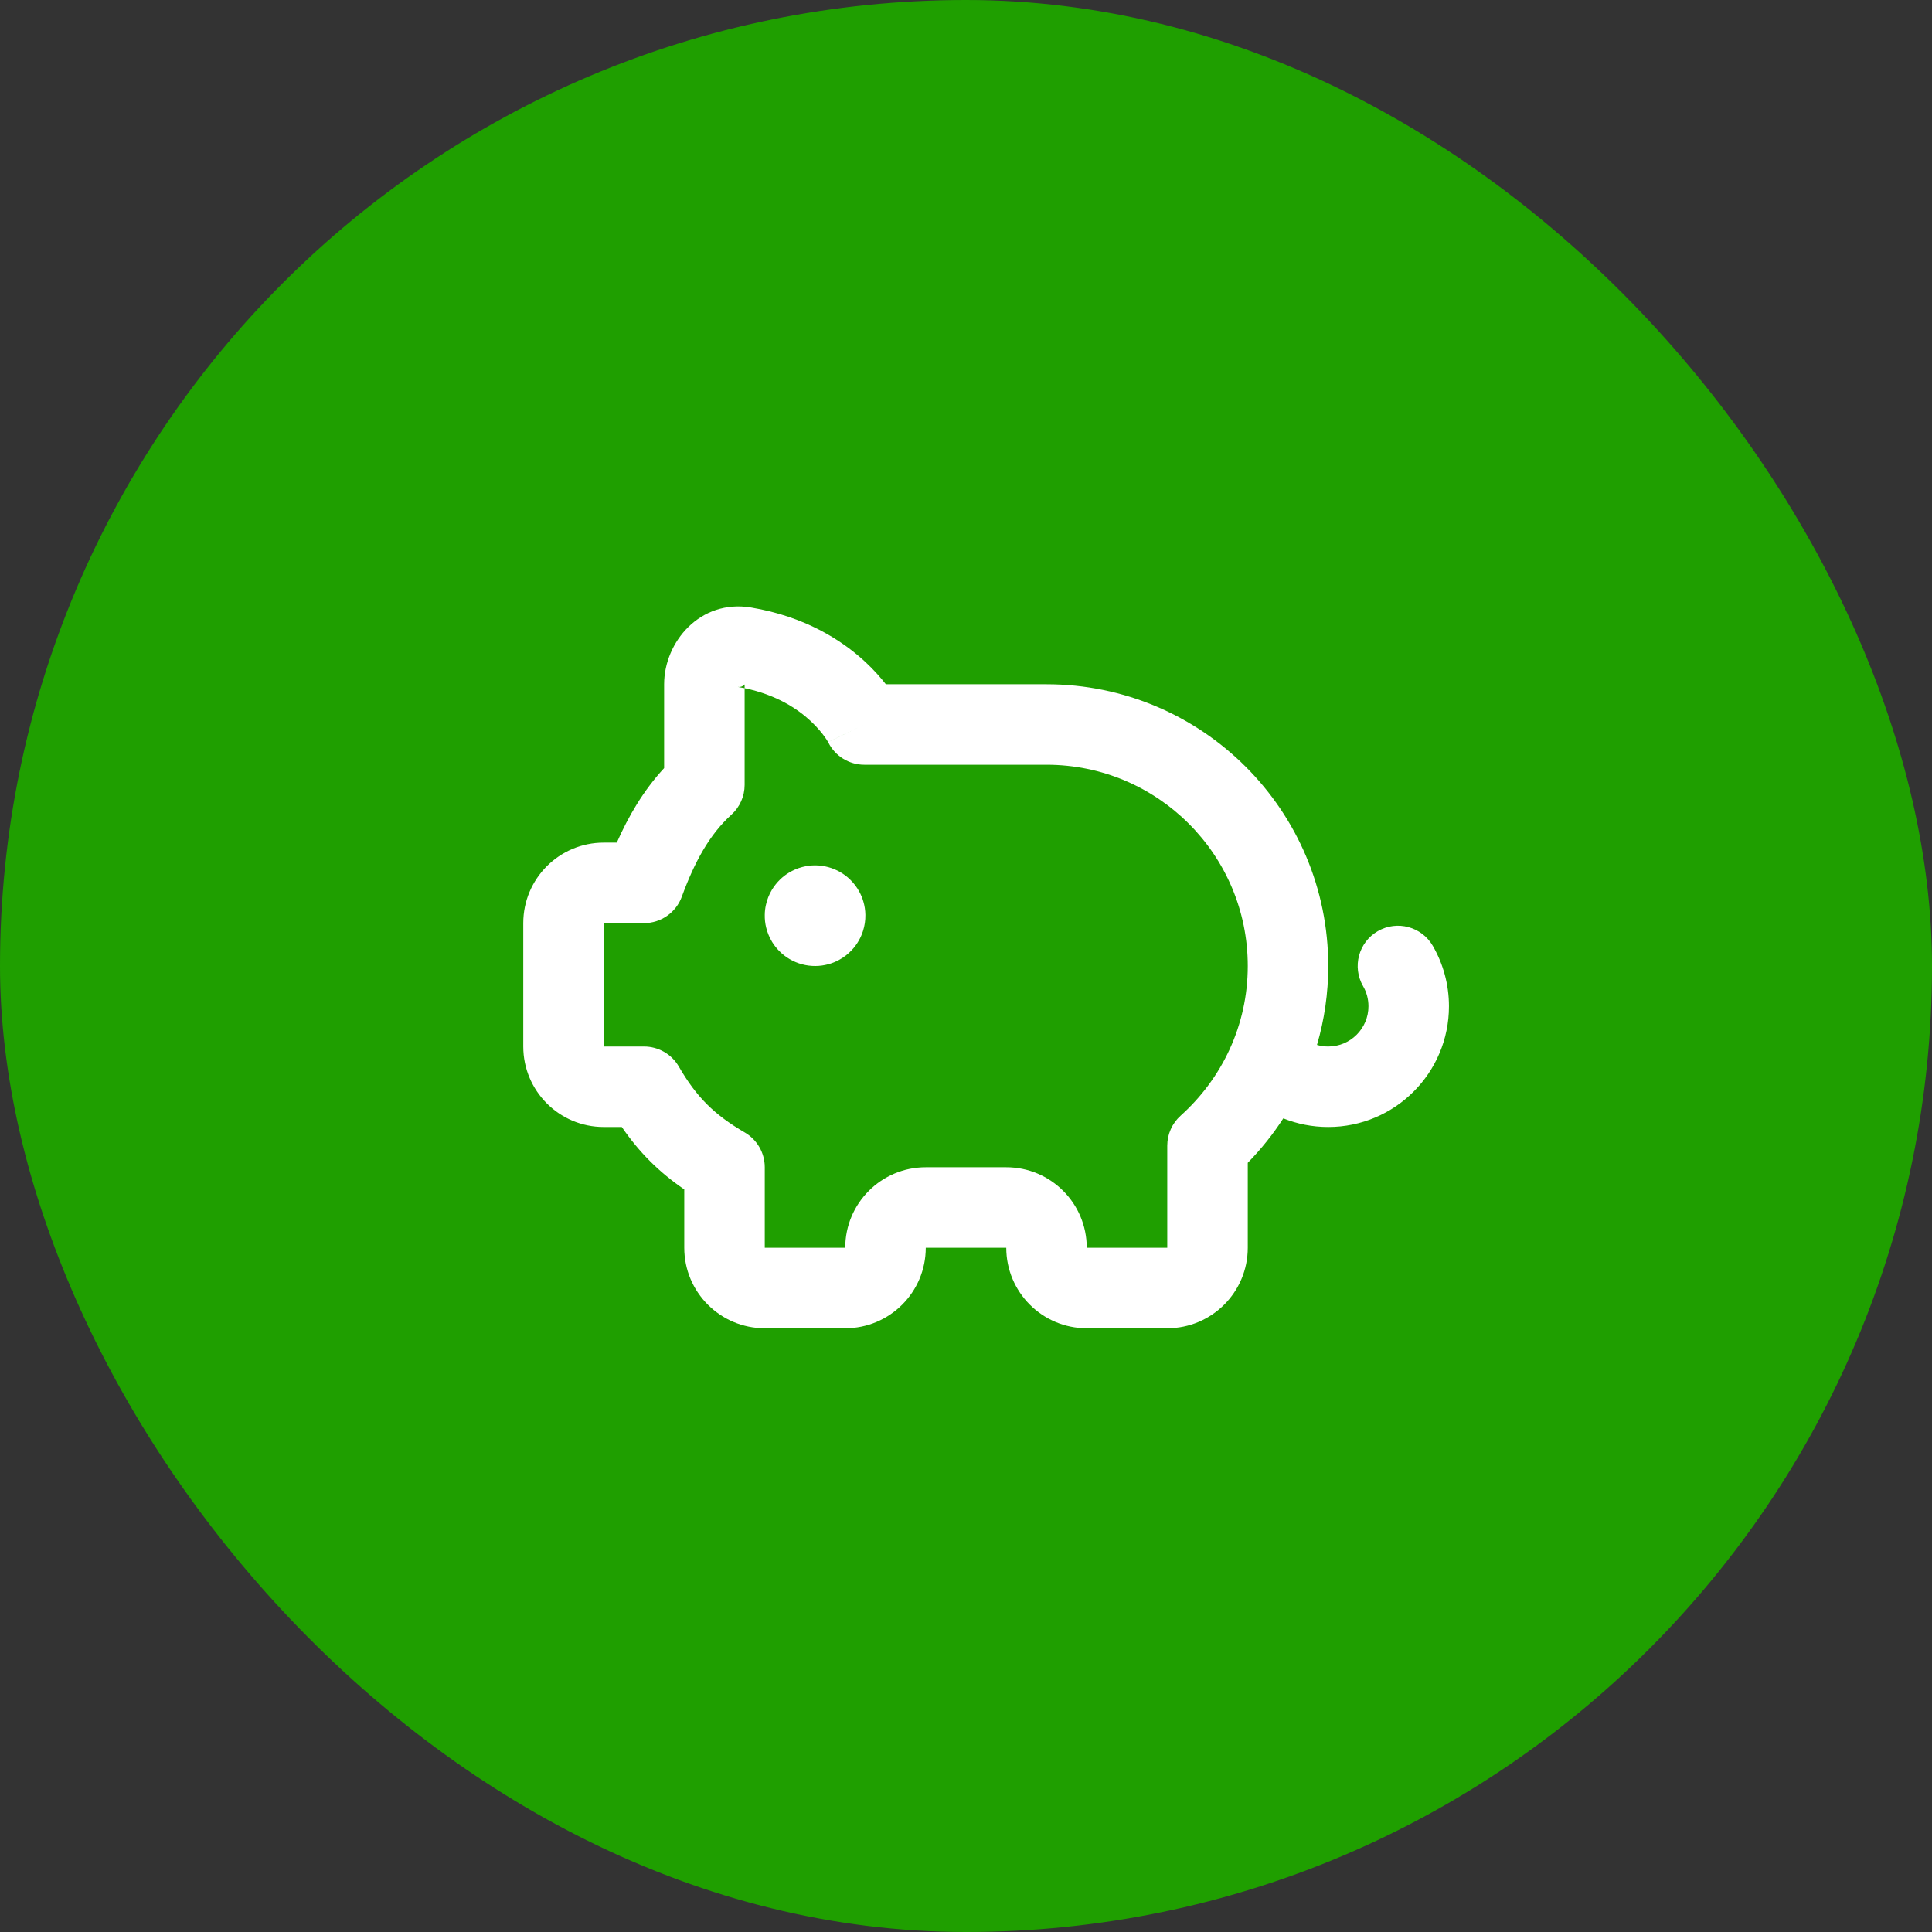
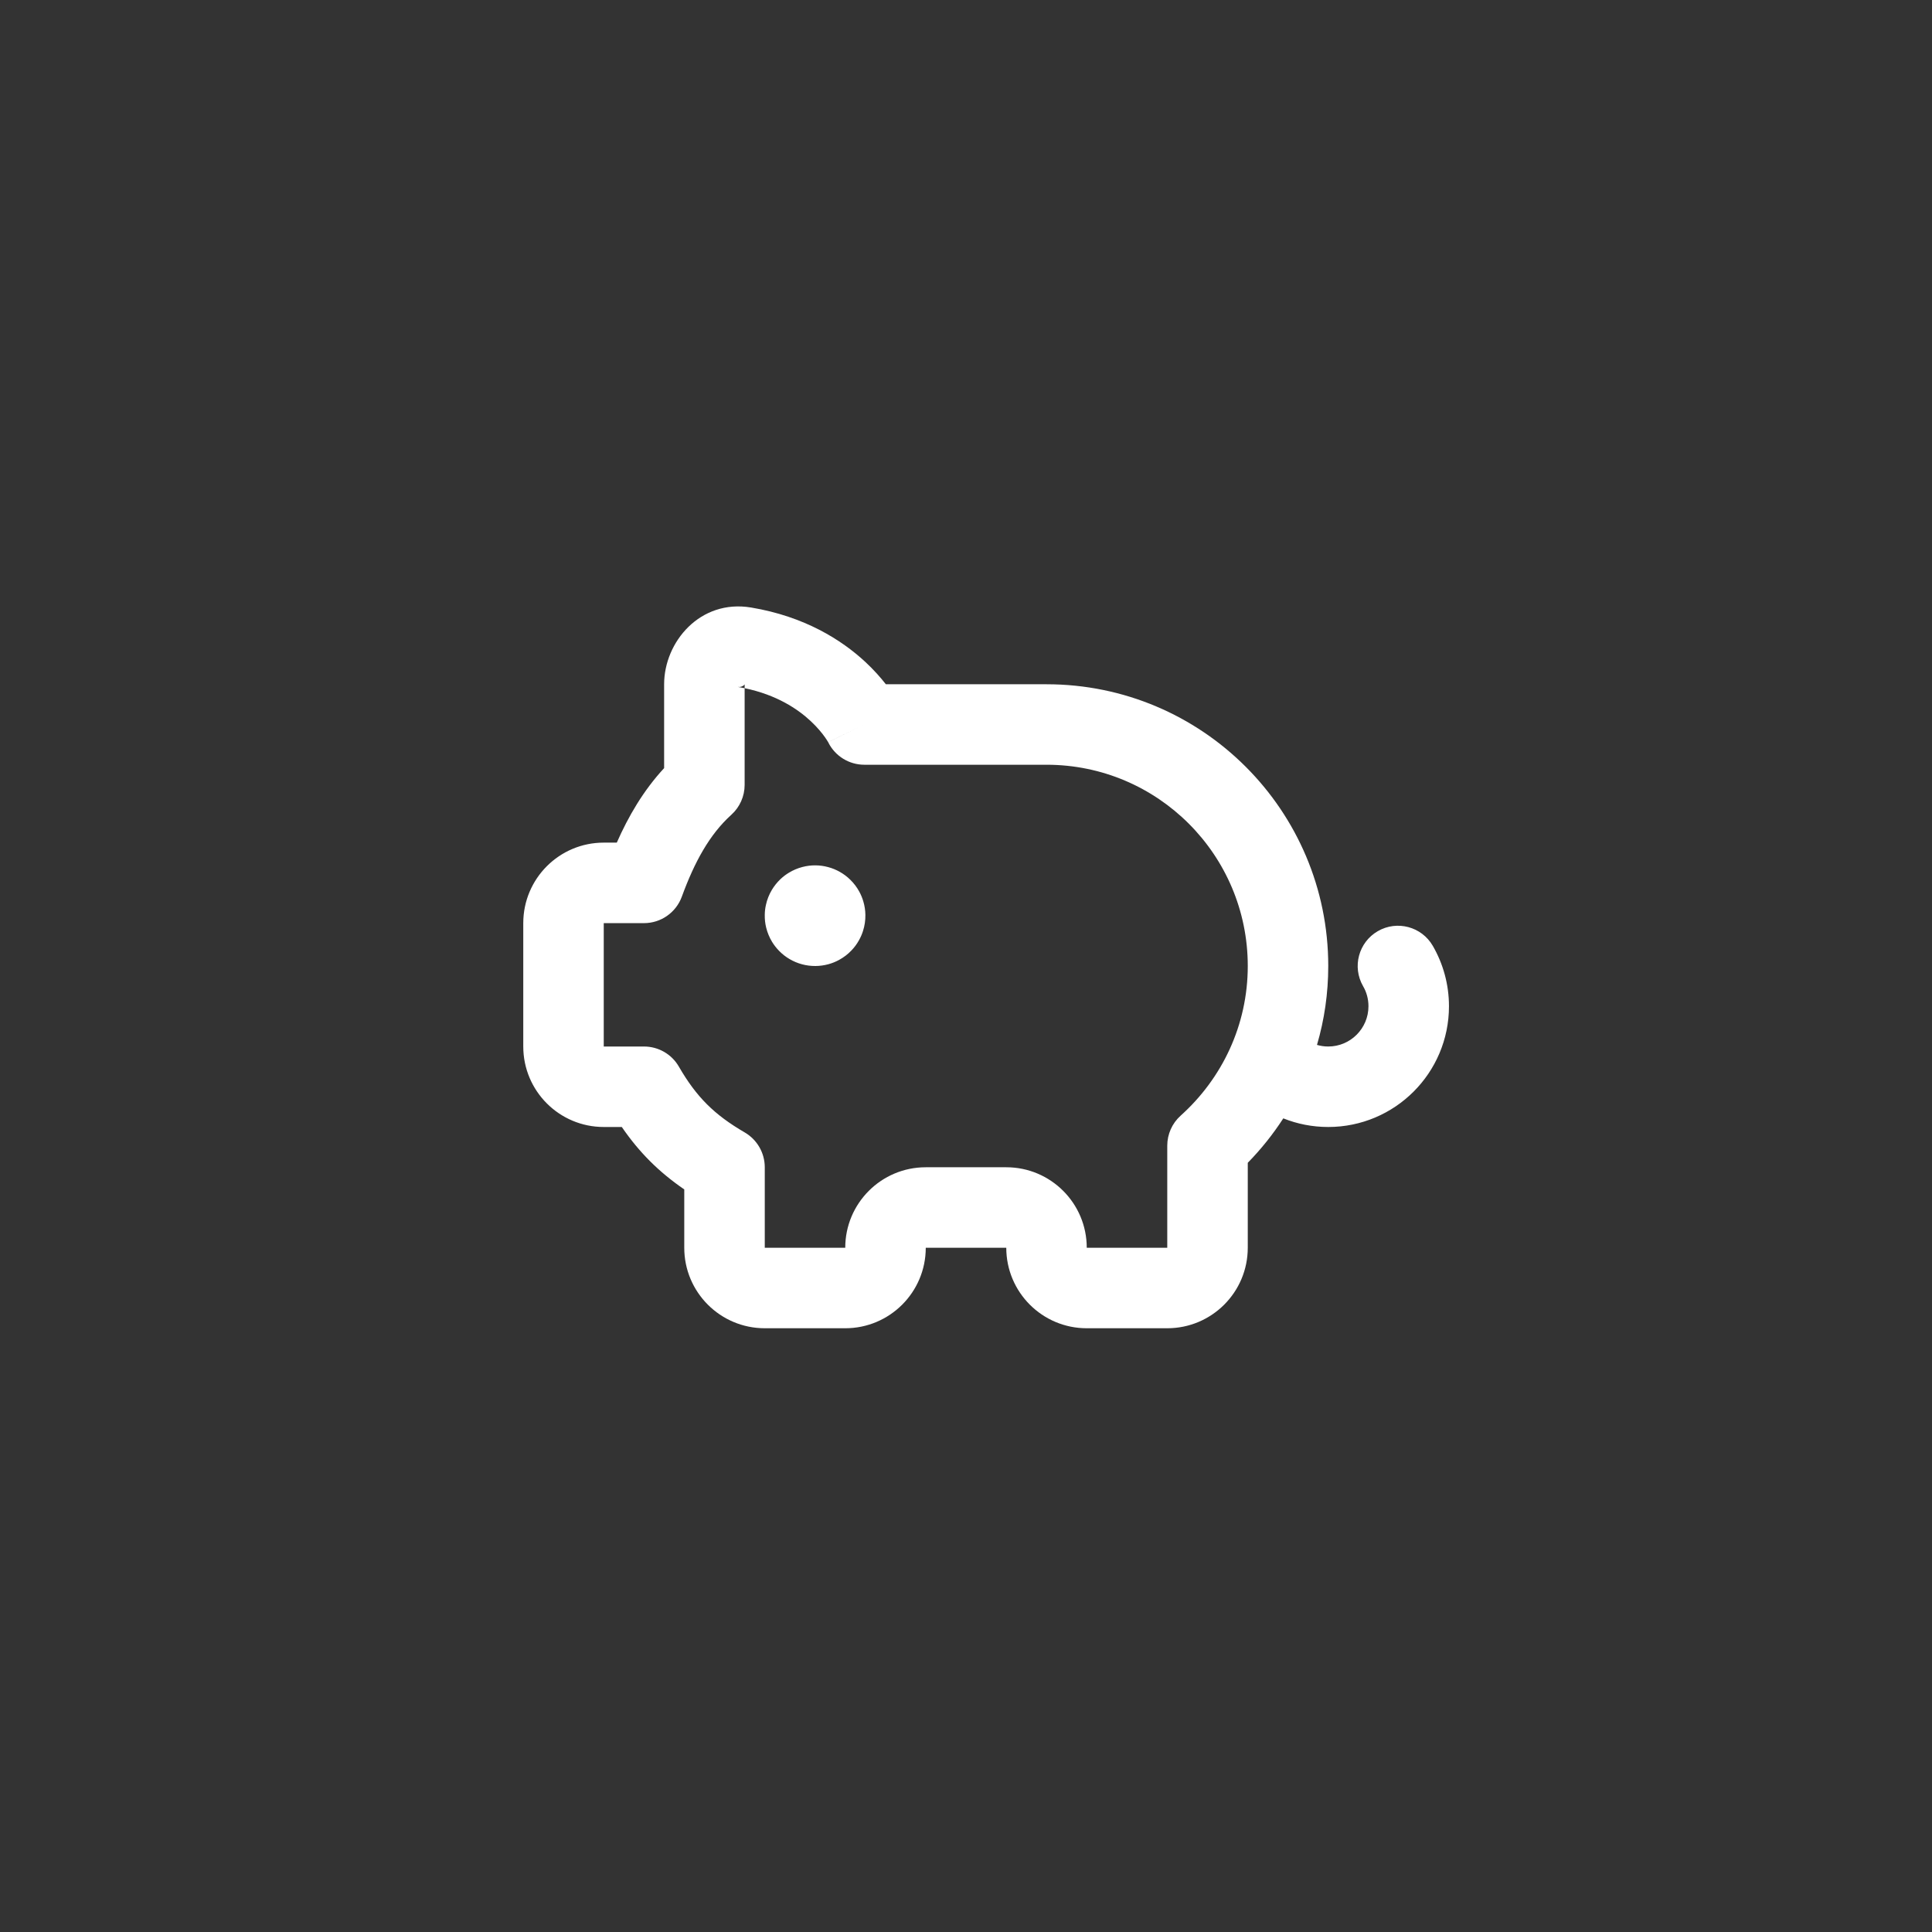
<svg xmlns="http://www.w3.org/2000/svg" width="64" height="64" viewBox="0 0 64 64" fill="none">
  <rect x="0" y="0" width="64" height="64" fill="#333333" stroke="none" />
-   <rect width="64" height="64" rx="32" fill="#1F9F00" />
-   <path fill-rule="evenodd" clip-rule="evenodd" d="M24.667 22.665C24.667 22.665 24.667 22.665 24.667 22.667V22.797C24.594 22.782 24.519 22.768 24.442 22.755C24.474 22.76 24.518 22.758 24.562 22.744C24.603 22.73 24.63 22.711 24.645 22.697C24.661 22.681 24.666 22.671 24.667 22.667C24.667 22.665 24.667 22.665 24.667 22.665ZM27.441 24.6C27.668 25.049 28.128 25.333 28.632 25.333H34.667C38.349 25.333 41.334 28.318 41.334 32C41.334 33.968 40.476 35.732 39.11 36.958C38.828 37.211 38.667 37.572 38.667 37.951V41.333L36 41.333C36 39.861 34.806 38.667 33.334 38.667H30.667C29.194 38.667 28 39.861 28 41.333L25.334 41.333V38.667C25.334 38.192 25.081 37.753 24.671 37.514C23.66 36.926 23.07 36.339 22.488 35.333C22.25 34.92 21.809 34.667 21.334 34.667H20V30.58H21.334C21.893 30.58 22.394 30.23 22.586 29.704C23.005 28.558 23.503 27.643 24.227 26.99C24.507 26.737 24.667 26.377 24.667 26V22.797C25.731 23.019 26.424 23.486 26.851 23.883C27.083 24.098 27.241 24.298 27.336 24.433C27.383 24.501 27.414 24.551 27.43 24.579C27.436 24.59 27.44 24.597 27.441 24.6ZM28.632 24C27.433 24.584 27.434 24.584 27.434 24.585L27.435 24.586L27.436 24.588L27.438 24.592L27.441 24.598C27.442 24.601 27.443 24.602 27.442 24.602C27.442 24.601 27.442 24.601 27.441 24.6C27.439 24.595 27.436 24.589 27.433 24.584L28.632 24ZM29.345 22.667C29.172 22.445 28.948 22.191 28.667 21.929C27.879 21.198 26.654 20.421 24.882 20.125C23.188 19.841 22 21.271 22 22.667V25.445C21.308 26.192 20.813 27.049 20.432 27.913H20C18.527 27.913 17.334 29.107 17.334 30.58V34.667C17.334 36.139 18.527 37.333 20 37.333H20.598C21.175 38.175 21.828 38.825 22.667 39.401V41.333C22.667 42.806 23.861 44 25.334 44H28C29.473 44 30.667 42.806 30.667 41.333H33.334C33.334 42.806 34.527 44 36 44H38.667C40.14 44 41.334 42.806 41.334 41.333V38.519C41.773 38.07 42.168 37.577 42.511 37.047C42.971 37.232 43.474 37.333 43.999 37.333C46.208 37.333 47.999 35.542 47.999 33.333C47.999 32.607 47.804 31.922 47.463 31.332C47.094 30.695 46.279 30.477 45.641 30.846C45.004 31.215 44.786 32.03 45.154 32.668C45.267 32.862 45.332 33.088 45.332 33.333C45.332 34.07 44.735 34.667 43.999 34.667C43.869 34.667 43.744 34.648 43.627 34.614C43.87 33.786 44 32.908 44 32C44 26.845 39.822 22.667 34.667 22.667H29.345ZM25.568 29.48C25.645 29.352 25.739 29.233 25.849 29.127C25.937 29.043 26.033 28.97 26.135 28.909C26.271 28.826 26.42 28.762 26.578 28.721C26.721 28.683 26.866 28.665 27.011 28.666C27.153 28.667 27.297 28.686 27.438 28.725C27.573 28.761 27.702 28.815 27.822 28.883C27.946 28.953 28.063 29.04 28.167 29.143C28.287 29.26 28.387 29.393 28.465 29.537C28.521 29.64 28.567 29.75 28.6 29.865C28.643 30.01 28.665 30.159 28.667 30.306C28.67 30.486 28.644 30.667 28.587 30.843C28.553 30.949 28.509 31.051 28.455 31.146C28.388 31.268 28.305 31.381 28.207 31.483C28.088 31.609 27.951 31.713 27.803 31.794C27.69 31.857 27.569 31.906 27.442 31.941C27.3 31.98 27.155 31.999 27.012 32C26.865 32.001 26.716 31.983 26.571 31.944C26.423 31.905 26.284 31.846 26.155 31.77C26.03 31.697 25.913 31.606 25.809 31.499C25.72 31.408 25.642 31.308 25.577 31.202C25.489 31.057 25.422 30.897 25.38 30.727C25.346 30.588 25.331 30.446 25.334 30.306C25.335 30.198 25.347 30.089 25.371 29.982C25.409 29.802 25.477 29.633 25.568 29.48Z" fill="white" />
+   <path fill-rule="evenodd" clip-rule="evenodd" d="M24.667 22.665C24.667 22.665 24.667 22.665 24.667 22.667V22.797C24.594 22.782 24.519 22.768 24.442 22.755C24.474 22.76 24.518 22.758 24.562 22.744C24.603 22.73 24.63 22.711 24.645 22.697C24.661 22.681 24.666 22.671 24.667 22.667C24.667 22.665 24.667 22.665 24.667 22.665ZM27.441 24.6C27.668 25.049 28.128 25.333 28.632 25.333H34.667C38.349 25.333 41.334 28.318 41.334 32C41.334 33.968 40.476 35.732 39.11 36.958C38.828 37.211 38.667 37.572 38.667 37.951V41.333L36 41.333C36 39.861 34.806 38.667 33.334 38.667H30.667C29.194 38.667 28 39.861 28 41.333L25.334 41.333V38.667C25.334 38.192 25.081 37.753 24.671 37.514C23.66 36.926 23.07 36.339 22.488 35.333C22.25 34.92 21.809 34.667 21.334 34.667H20V30.58H21.334C21.893 30.58 22.394 30.23 22.586 29.704C23.005 28.558 23.503 27.643 24.227 26.99C24.507 26.737 24.667 26.377 24.667 26V22.797C25.731 23.019 26.424 23.486 26.851 23.883C27.083 24.098 27.241 24.298 27.336 24.433C27.383 24.501 27.414 24.551 27.43 24.579C27.436 24.59 27.44 24.597 27.441 24.6ZM28.632 24C27.433 24.584 27.434 24.584 27.434 24.585L27.435 24.586L27.436 24.588L27.438 24.592L27.441 24.598C27.442 24.601 27.443 24.602 27.442 24.602C27.442 24.601 27.442 24.601 27.441 24.6C27.439 24.595 27.436 24.589 27.433 24.584ZM29.345 22.667C29.172 22.445 28.948 22.191 28.667 21.929C27.879 21.198 26.654 20.421 24.882 20.125C23.188 19.841 22 21.271 22 22.667V25.445C21.308 26.192 20.813 27.049 20.432 27.913H20C18.527 27.913 17.334 29.107 17.334 30.58V34.667C17.334 36.139 18.527 37.333 20 37.333H20.598C21.175 38.175 21.828 38.825 22.667 39.401V41.333C22.667 42.806 23.861 44 25.334 44H28C29.473 44 30.667 42.806 30.667 41.333H33.334C33.334 42.806 34.527 44 36 44H38.667C40.14 44 41.334 42.806 41.334 41.333V38.519C41.773 38.07 42.168 37.577 42.511 37.047C42.971 37.232 43.474 37.333 43.999 37.333C46.208 37.333 47.999 35.542 47.999 33.333C47.999 32.607 47.804 31.922 47.463 31.332C47.094 30.695 46.279 30.477 45.641 30.846C45.004 31.215 44.786 32.03 45.154 32.668C45.267 32.862 45.332 33.088 45.332 33.333C45.332 34.07 44.735 34.667 43.999 34.667C43.869 34.667 43.744 34.648 43.627 34.614C43.87 33.786 44 32.908 44 32C44 26.845 39.822 22.667 34.667 22.667H29.345ZM25.568 29.48C25.645 29.352 25.739 29.233 25.849 29.127C25.937 29.043 26.033 28.97 26.135 28.909C26.271 28.826 26.42 28.762 26.578 28.721C26.721 28.683 26.866 28.665 27.011 28.666C27.153 28.667 27.297 28.686 27.438 28.725C27.573 28.761 27.702 28.815 27.822 28.883C27.946 28.953 28.063 29.04 28.167 29.143C28.287 29.26 28.387 29.393 28.465 29.537C28.521 29.64 28.567 29.75 28.6 29.865C28.643 30.01 28.665 30.159 28.667 30.306C28.67 30.486 28.644 30.667 28.587 30.843C28.553 30.949 28.509 31.051 28.455 31.146C28.388 31.268 28.305 31.381 28.207 31.483C28.088 31.609 27.951 31.713 27.803 31.794C27.69 31.857 27.569 31.906 27.442 31.941C27.3 31.98 27.155 31.999 27.012 32C26.865 32.001 26.716 31.983 26.571 31.944C26.423 31.905 26.284 31.846 26.155 31.77C26.03 31.697 25.913 31.606 25.809 31.499C25.72 31.408 25.642 31.308 25.577 31.202C25.489 31.057 25.422 30.897 25.38 30.727C25.346 30.588 25.331 30.446 25.334 30.306C25.335 30.198 25.347 30.089 25.371 29.982C25.409 29.802 25.477 29.633 25.568 29.48Z" fill="white" />
</svg>